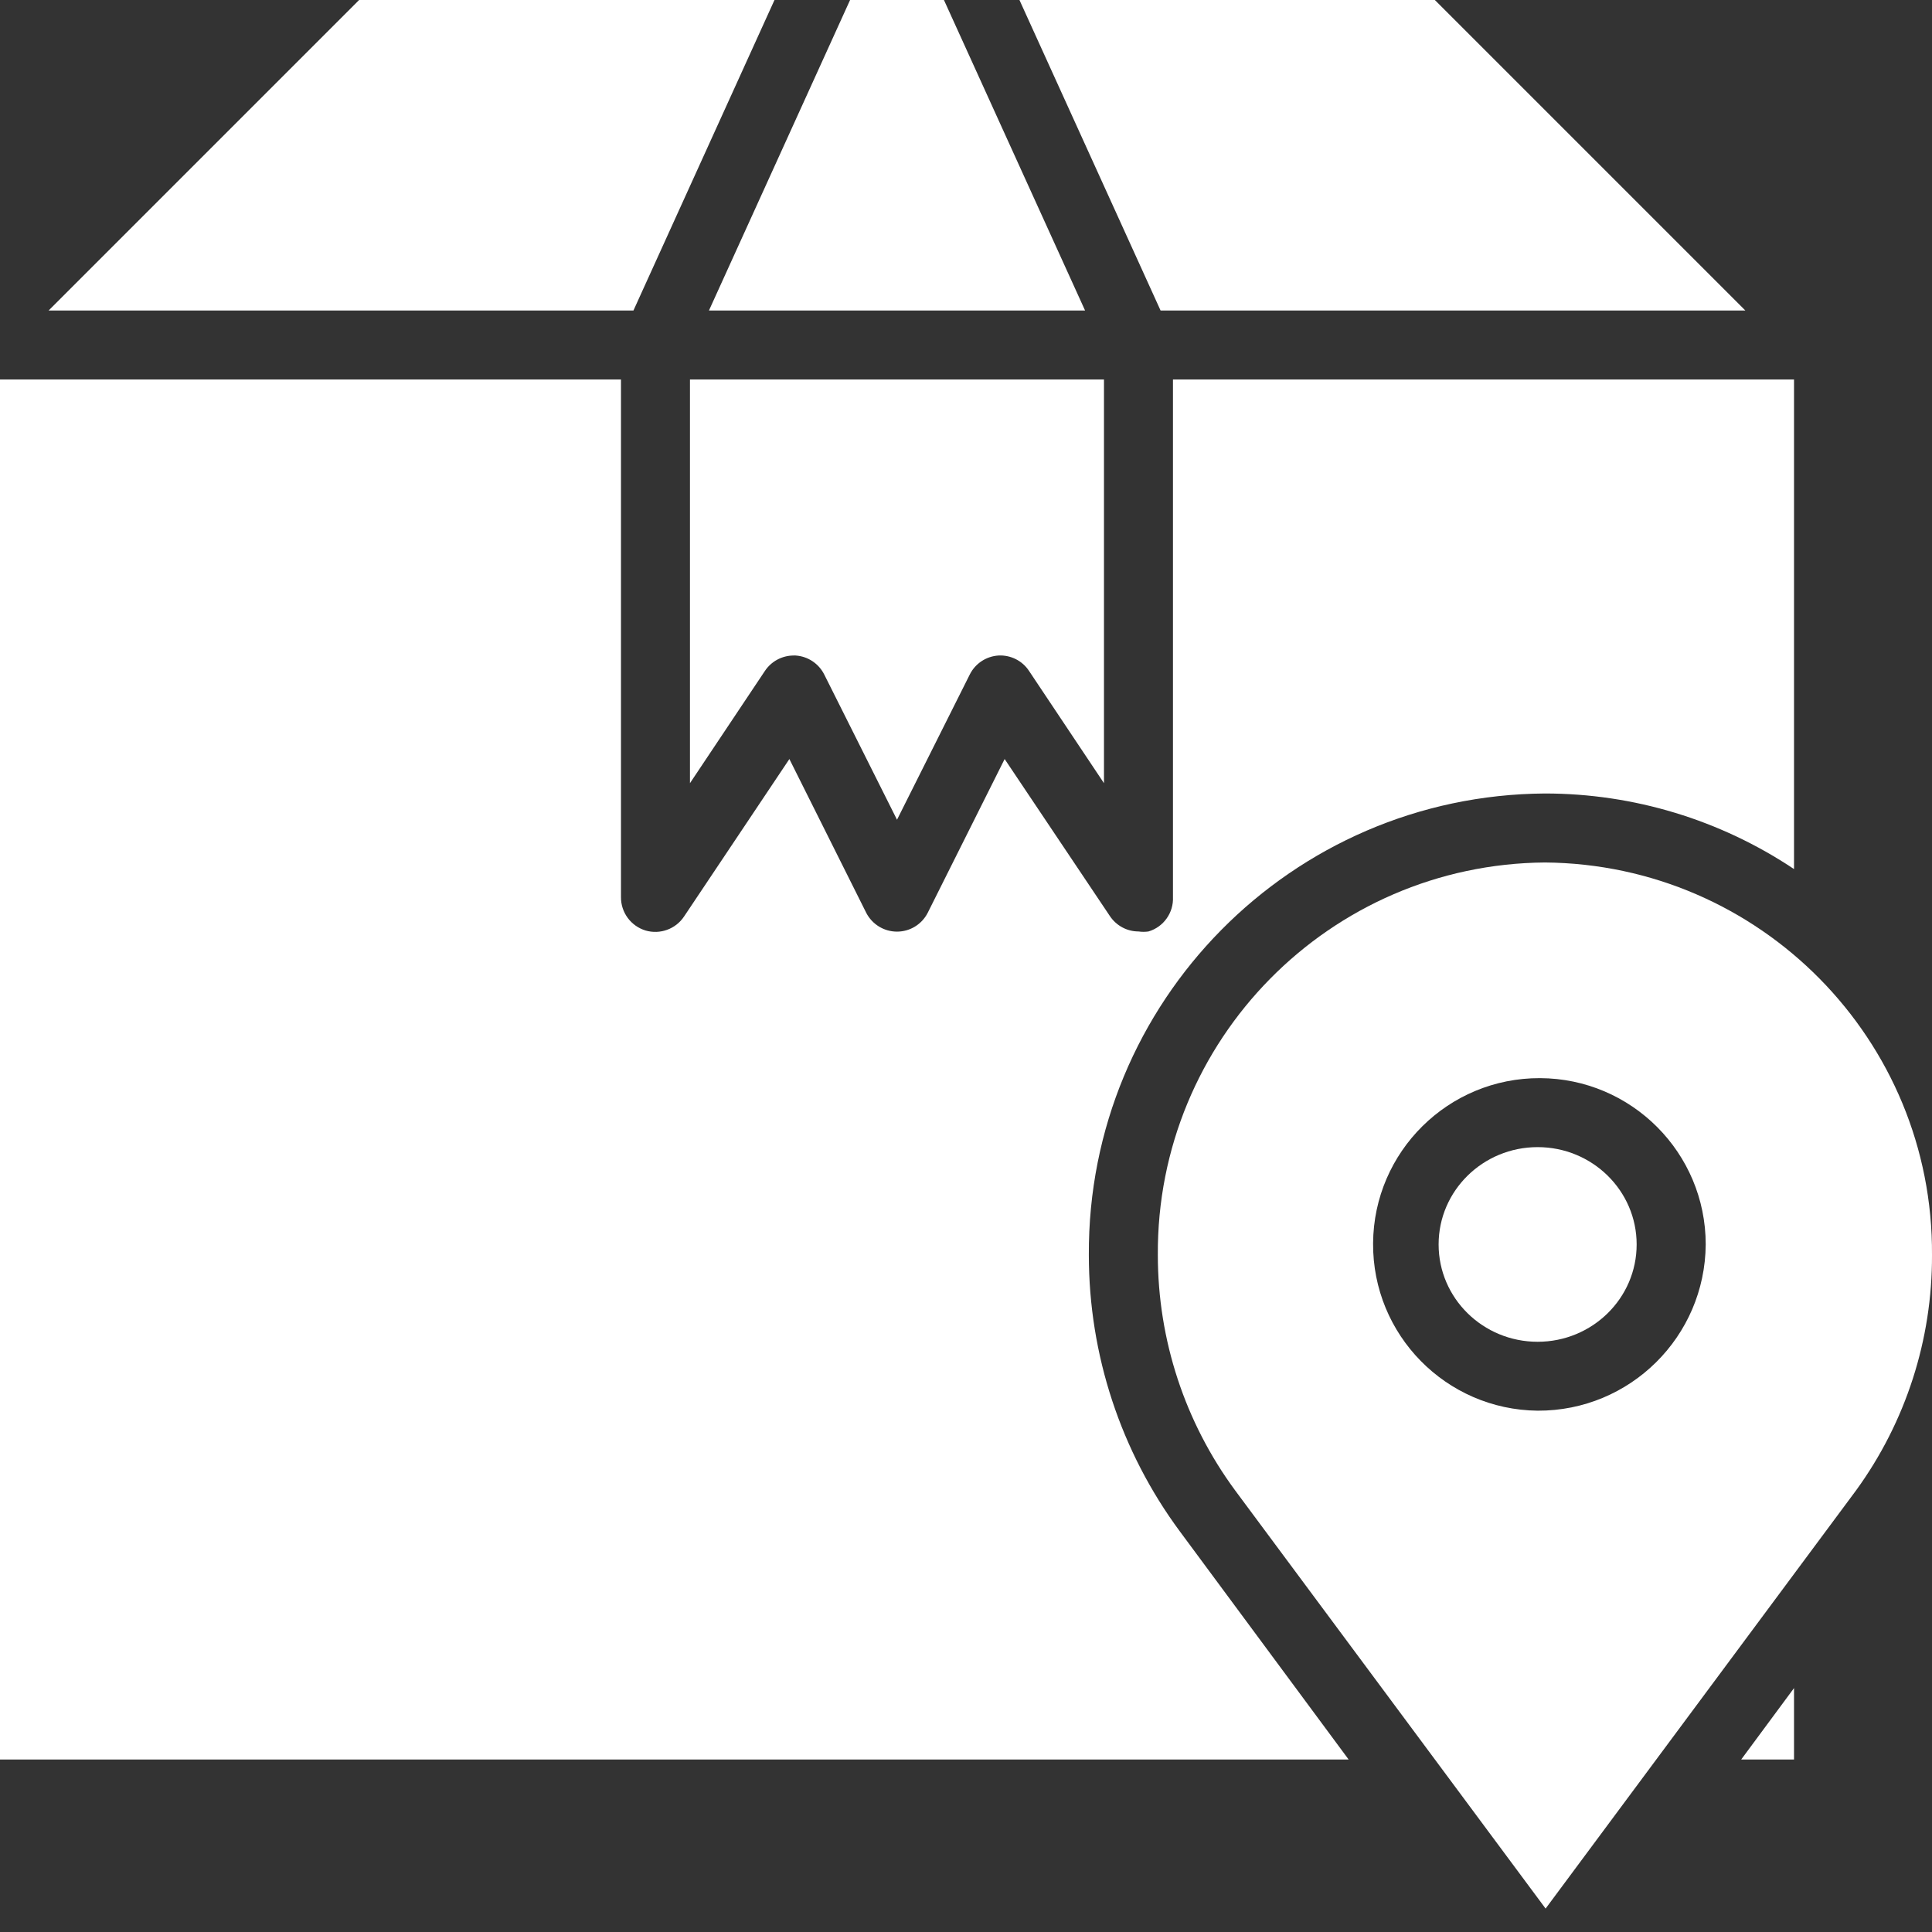
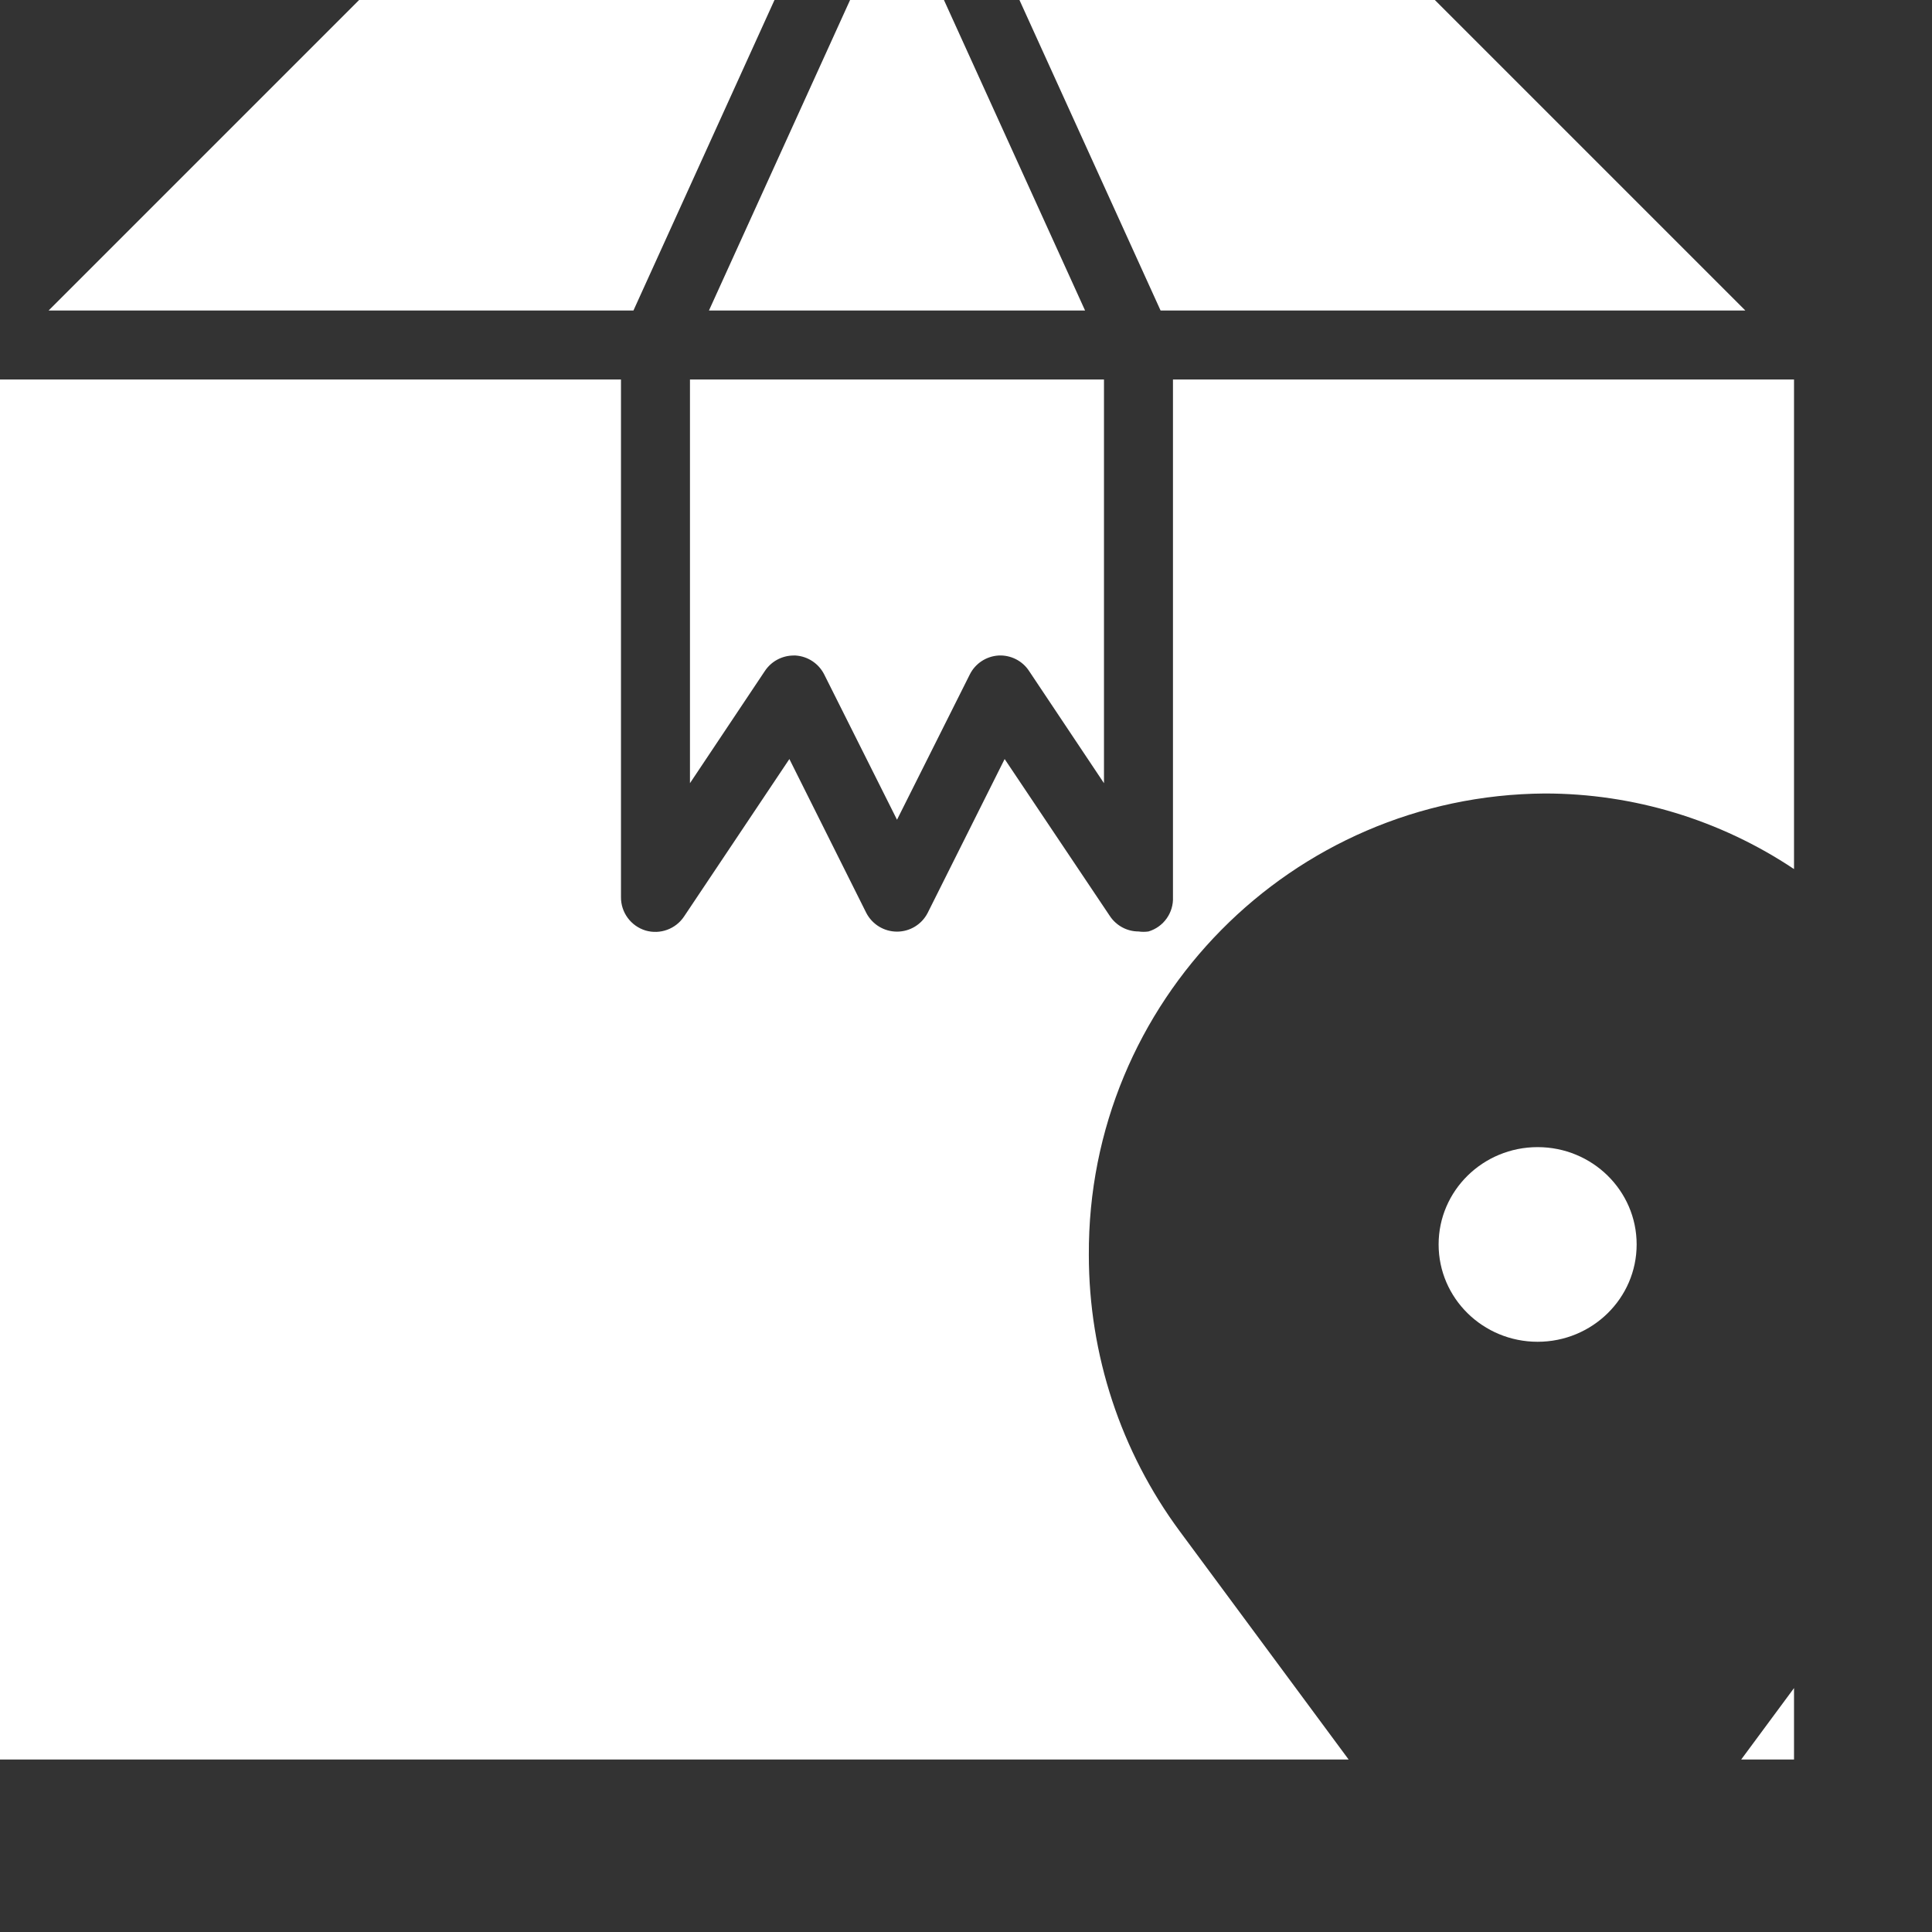
<svg xmlns="http://www.w3.org/2000/svg" width="24px" height="24px" viewBox="0 0 24 24" version="1.1">
  <rect x="0" y="0" width="24" height="24" fill="#333333" stroke="none" />
  <title>913B0559-AC85-414D-AE3F-433B56FDE33B</title>
  <desc>Created with sketchtool.</desc>
  <g id="Symbols" stroke="none" stroke-width="1" fill="none" fill-rule="evenodd">
    <g id="nav/top" transform="translate(-1181, -55)" fill="#FFFFFF">
      <g id="ic/track-orders" transform="translate(1181, 55)">
        <g id="Group">
          <polygon id="Path" fill-rule="nonzero" points="13.479 3.857 11.726 0 10.56 0 8.807 3.857" />
          <polygon id="Path" fill-rule="nonzero" points="9.621 0 4.461 0 0.604 3.857 7.869 3.857" />
          <path d="M8.571,9.729 L9.501,8.336 C9.58,8.216 9.714,8.144 9.857,8.143 L9.883,8.143 C10.035,8.153 10.17,8.242 10.239,8.379 L11.143,10.183 L12.047,8.379 C12.115,8.242 12.251,8.153 12.403,8.143 C12.555,8.135 12.701,8.208 12.784,8.336 L13.714,9.729 L13.714,4.714 L8.571,4.714 L8.571,9.729 Z" id="Path" fill-rule="nonzero" />
          <polygon id="Path" fill-rule="nonzero" points="21.681 3.857 17.824 0 12.664 0 14.417 3.857" />
-           <path d="M19.191,10.714 C16.518,10.736 14.366,12.918 14.383,15.591 C14.383,16.643 14.719,17.667 15.343,18.514 L19.2,23.709 L23.057,18.514 C23.674,17.665 24.004,16.641 24,15.591 C24.017,12.918 21.865,10.736 19.191,10.714 L19.191,10.714 Z M19.101,17.524 C17.963,17.512 17.049,16.582 17.057,15.444 C17.065,14.306 17.992,13.389 19.13,13.393 C20.268,13.397 21.189,14.321 21.189,15.459 C21.181,16.605 20.248,17.529 19.101,17.524 L19.101,17.524 Z" id="Shape" fill-rule="nonzero" />
          <ellipse id="Oval" fill-rule="nonzero" cx="19.101" cy="15.459" rx="1.23" ry="1.209" />
          <path d="M13.526,15.591 C13.509,12.444 16.044,9.878 19.191,9.857 C20.293,9.857 21.37,10.184 22.286,10.796 L22.286,4.714 L14.571,4.714 L14.571,11.143 C14.58,11.338 14.455,11.515 14.267,11.571 C14.226,11.577 14.184,11.577 14.143,11.571 C13.999,11.571 13.866,11.498 13.787,11.379 L12.48,9.429 L11.524,11.34 C11.451,11.483 11.304,11.573 11.143,11.573 C10.982,11.573 10.835,11.483 10.761,11.34 L9.806,9.429 L8.499,11.383 C8.395,11.541 8.2,11.612 8.019,11.559 C7.836,11.503 7.712,11.334 7.714,11.143 L7.714,4.714 L0,4.714 L0,21.857 L16.753,21.857 L14.657,19.024 C13.922,18.031 13.526,16.827 13.526,15.591 L13.526,15.591 Z" id="Path" fill-rule="nonzero" />
          <polygon id="Path" fill-rule="nonzero" points="22.286 21.857 22.286 20.97 21.63 21.857" />
        </g>
      </g>
    </g>
  </g>
</svg>